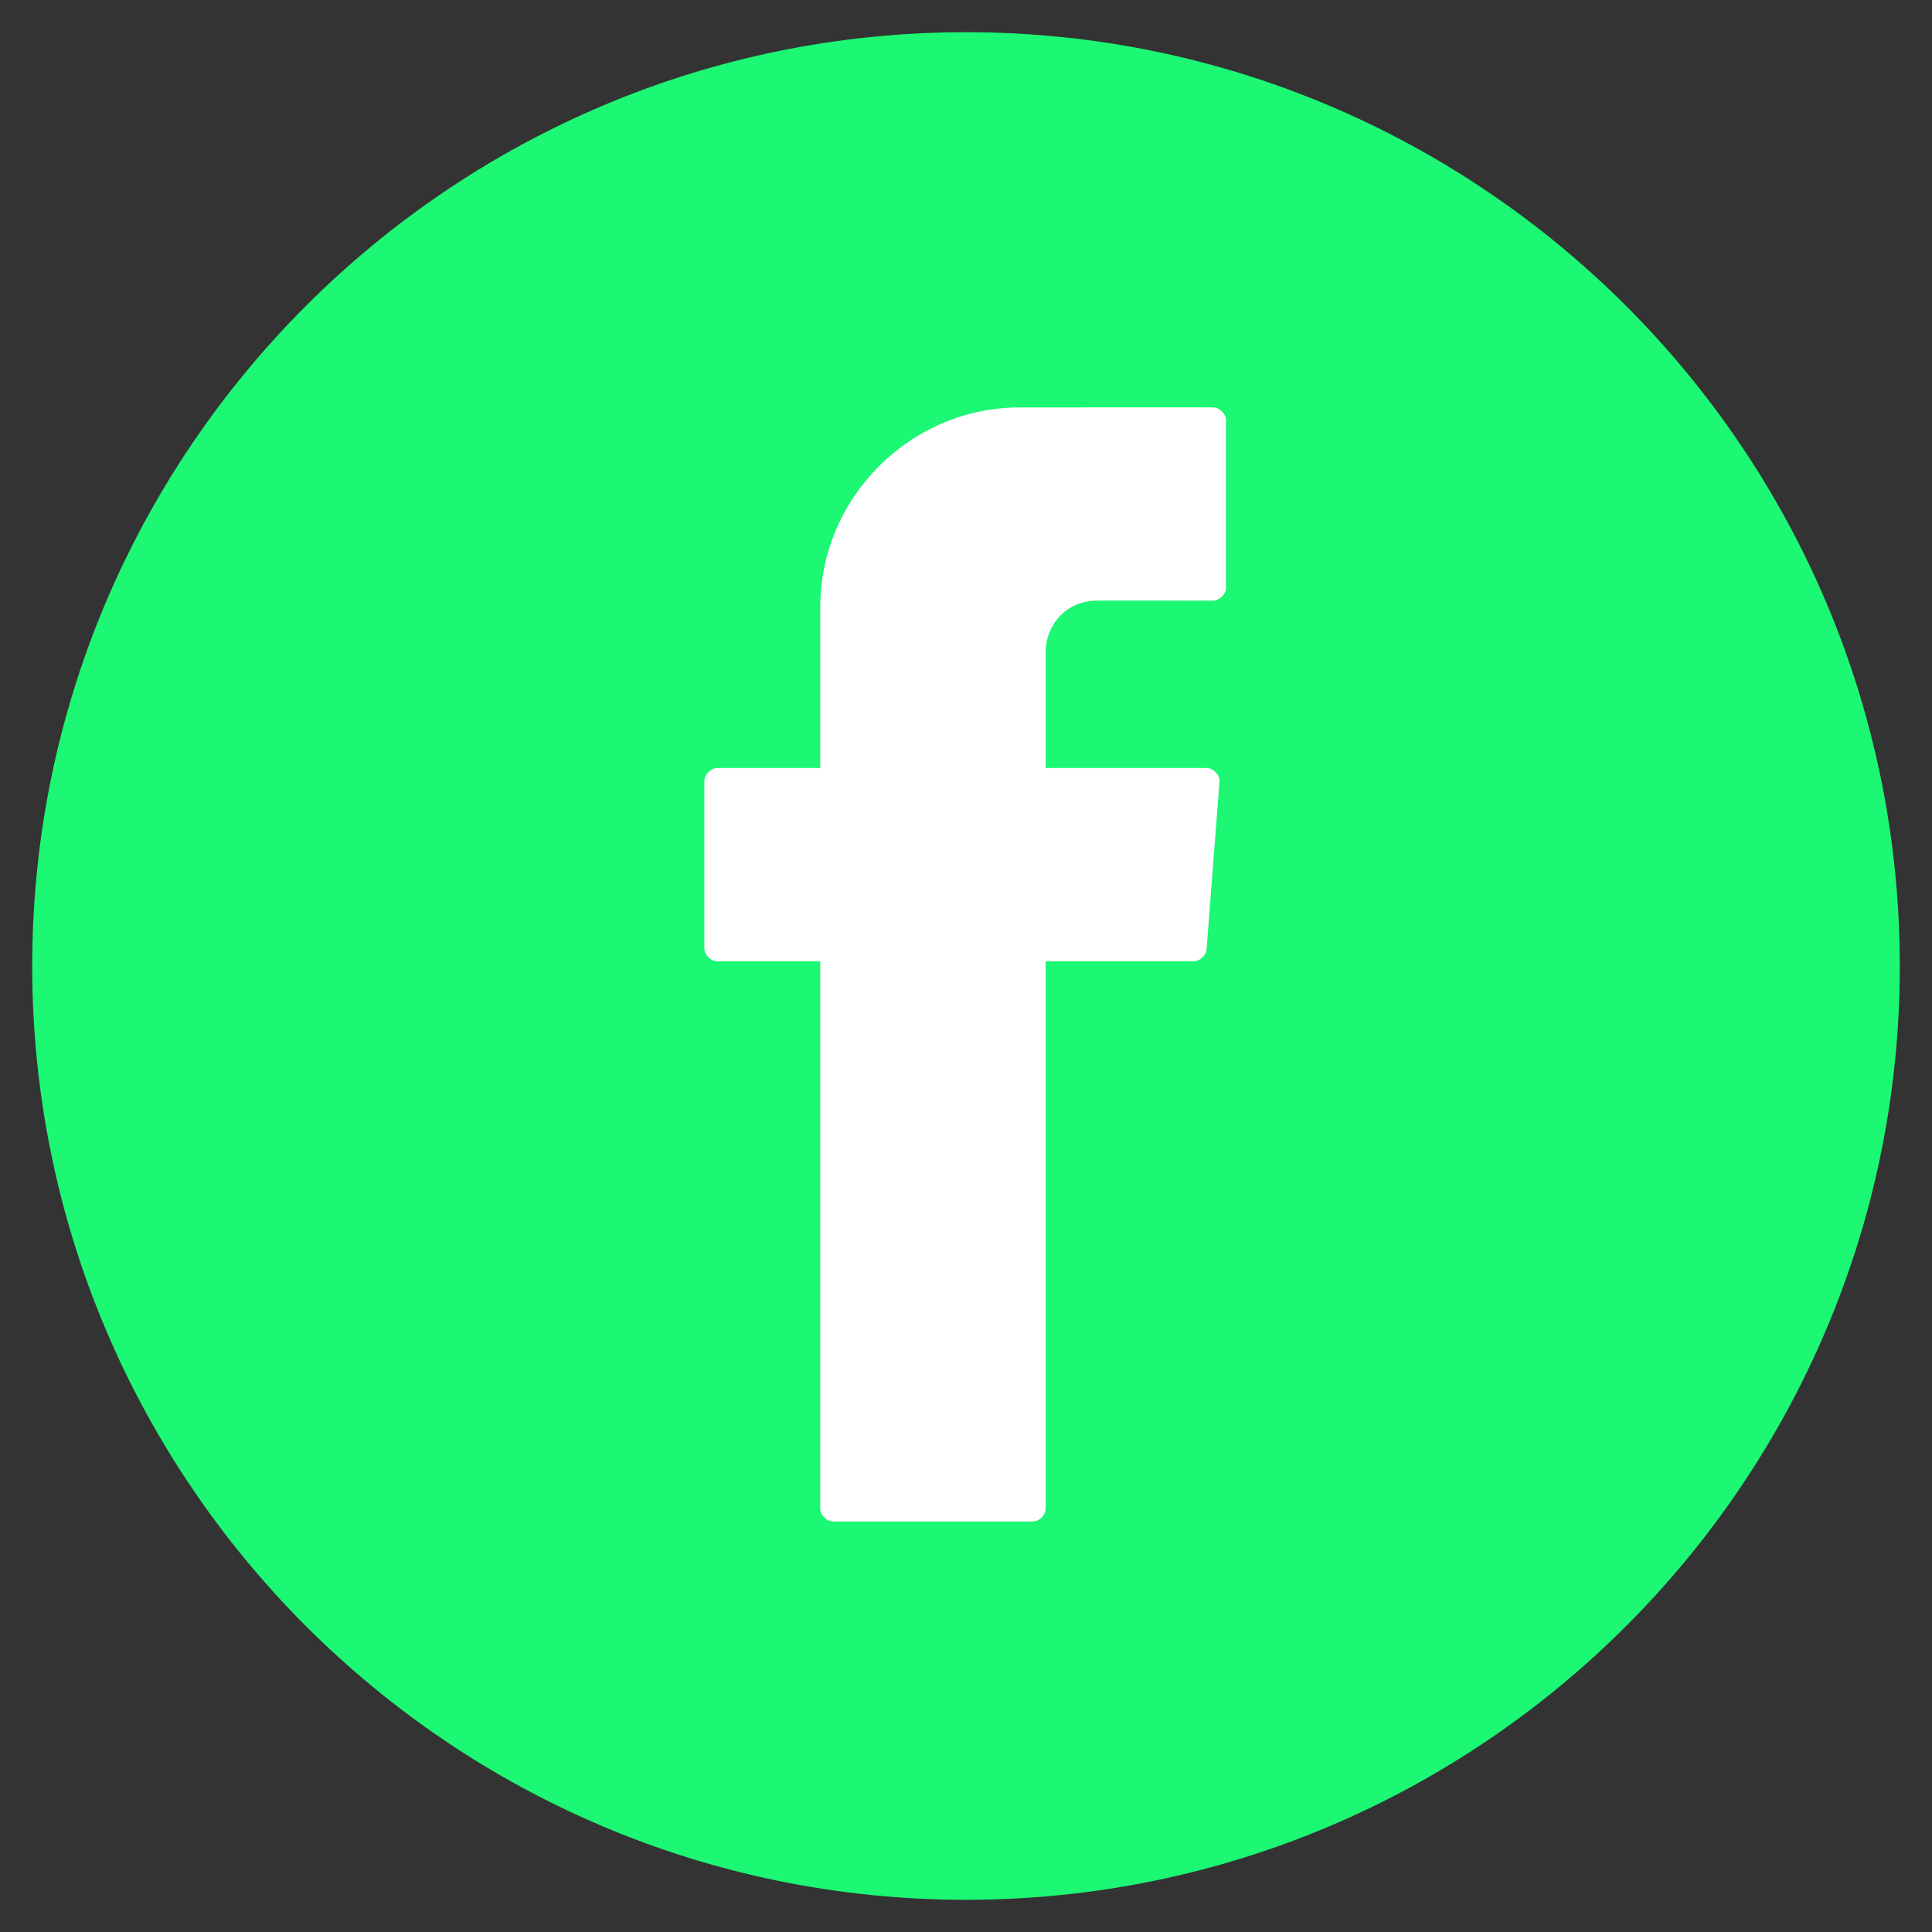
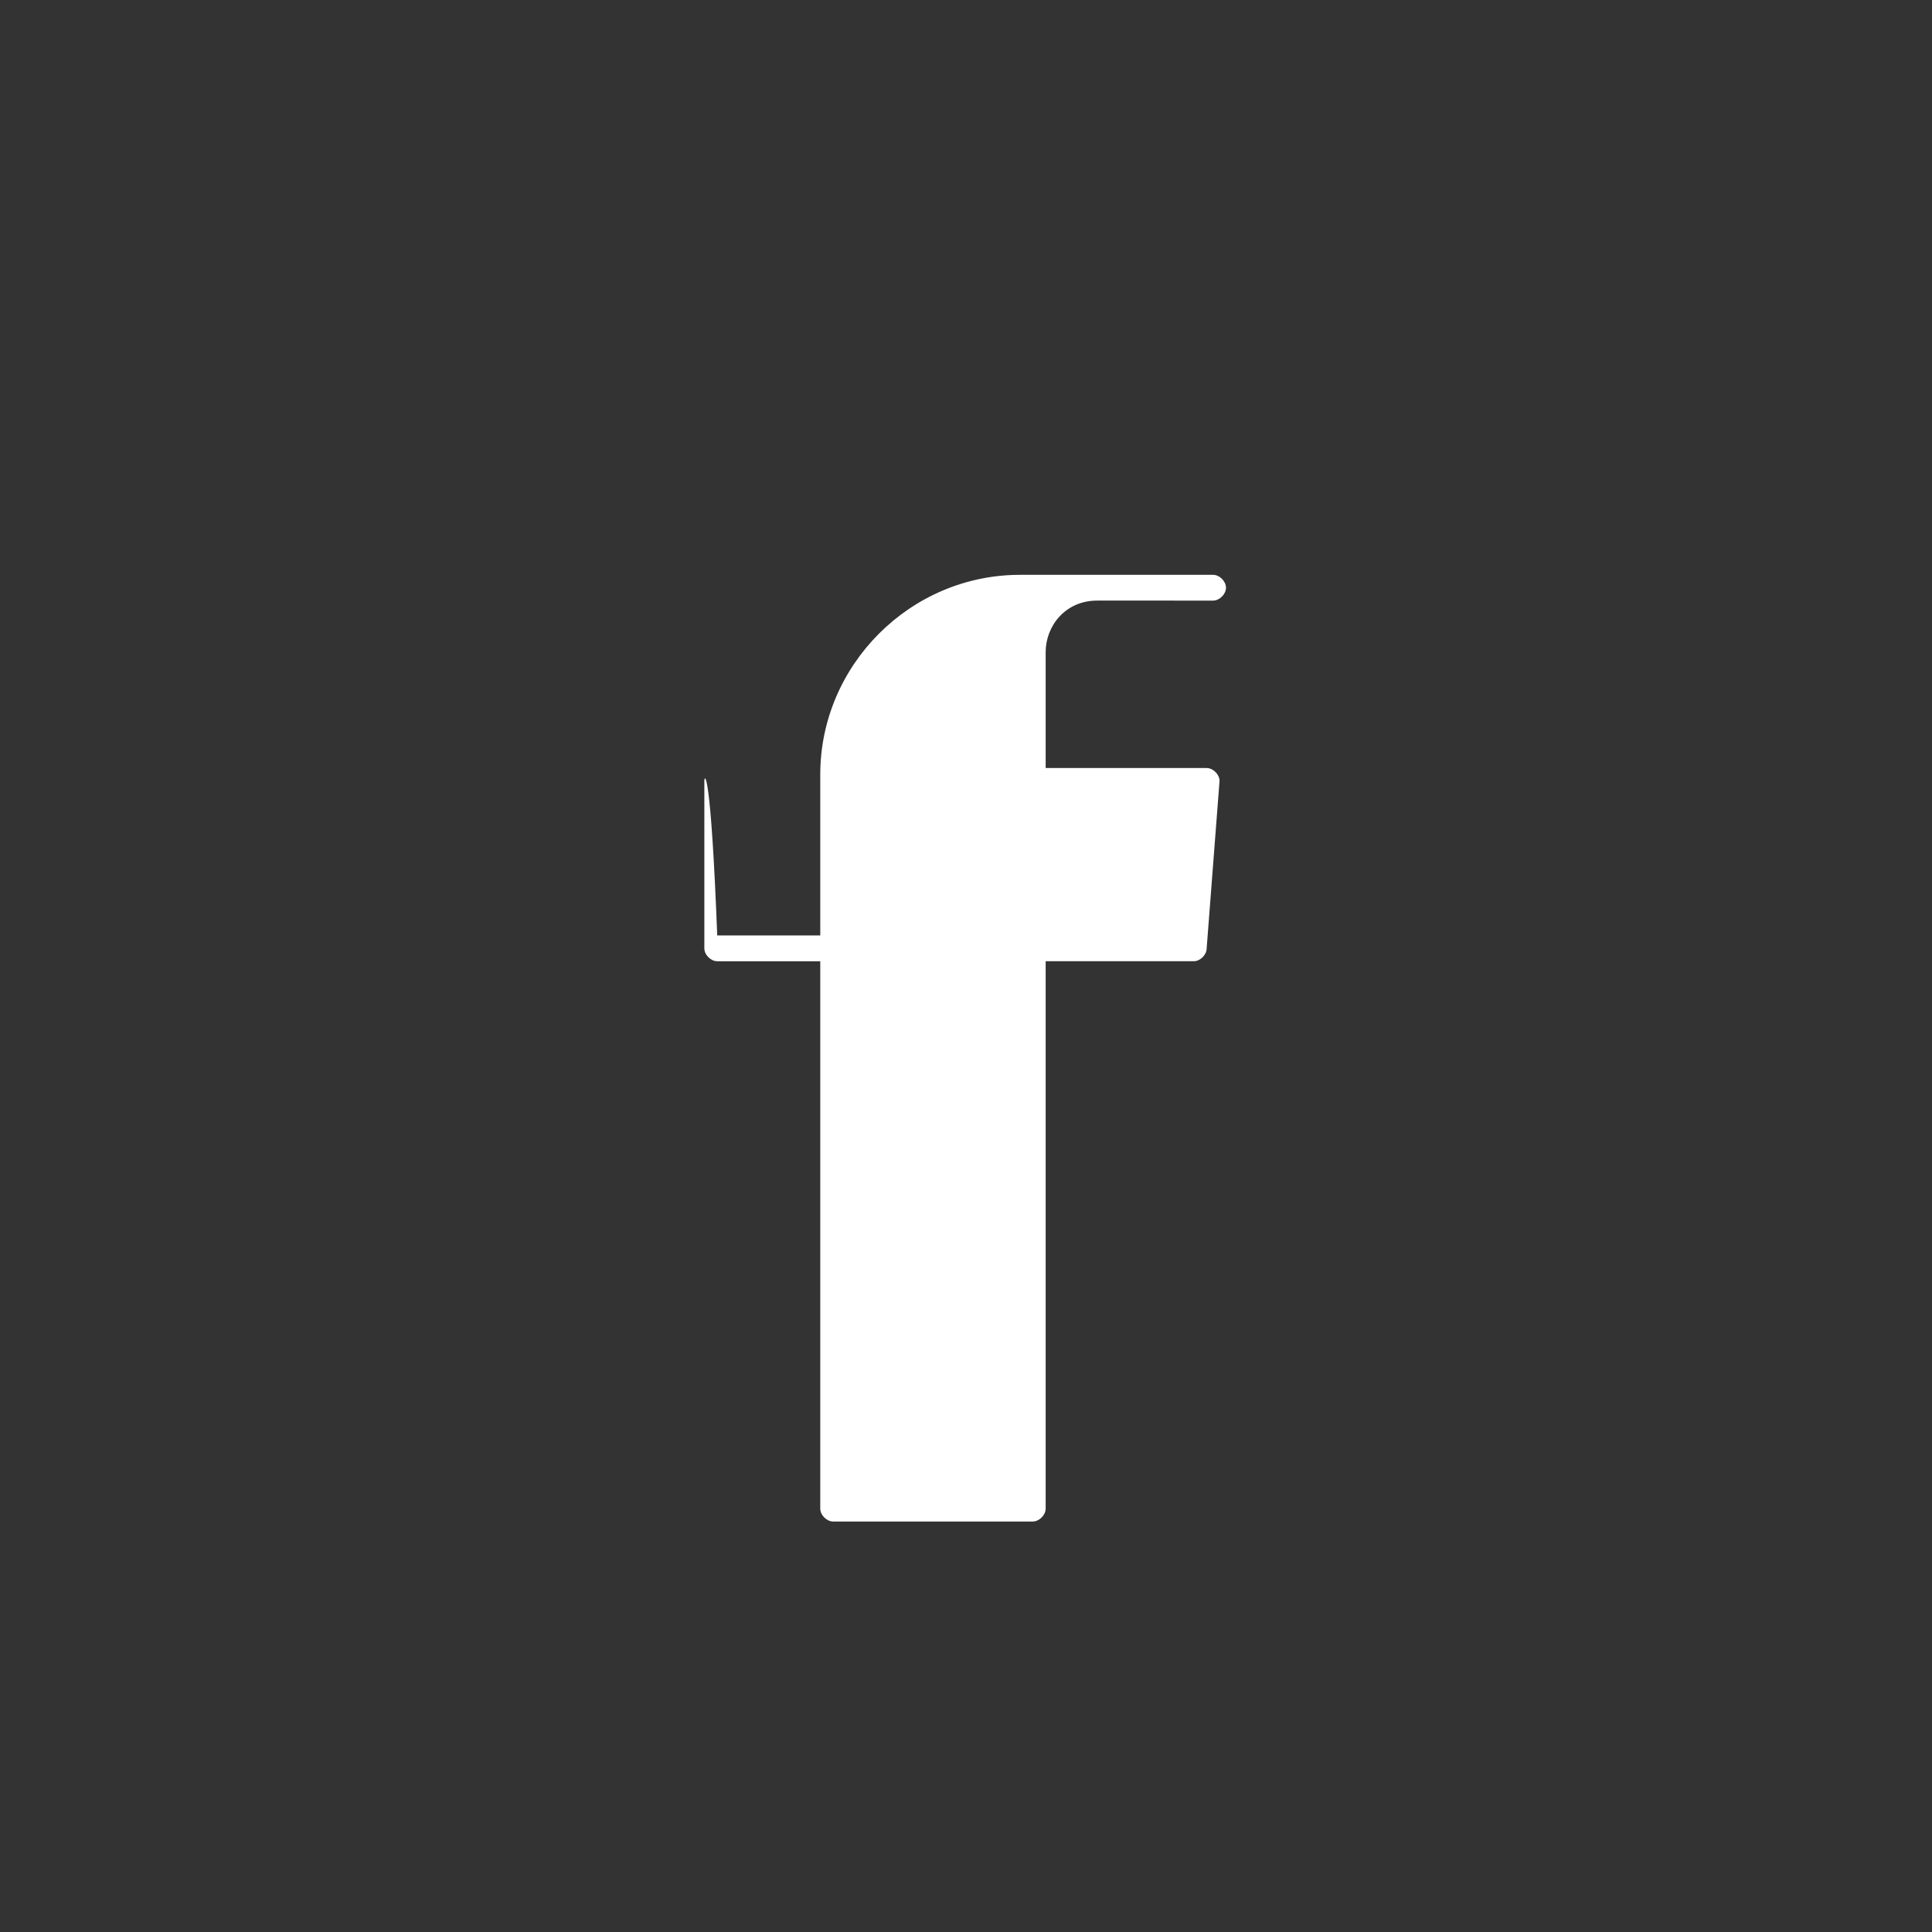
<svg xmlns="http://www.w3.org/2000/svg" version="1.1" id="Layer_1" x="0px" y="0px" viewBox="0 0 30 30" style="enable-background:new 0 0 30 30;" xml:space="preserve">
  <rect x="0" y="0" width="30" height="30" fill="#333333" stroke="none" />
  <style type="text/css">
	.st0{fill:#1CF774;}
	.st1{fill-rule:evenodd;clip-rule:evenodd;fill:#FFFFFF;}
</style>
  <g id="Group_2403" transform="translate(-929.92 -202.947)">
    <g id="Group_2401" transform="translate(929.92 202.947)">
-       <path id="Path_1605" class="st0" d="M15,29.5C7,29.5,0.5,23,0.5,15C0.5,7,7,0.5,15,0.5C23,0.5,29.5,7,29.5,15c0,0,0,0,0,0    C29.5,23,23,29.5,15,29.5z" />
-     </g>
+       </g>
    <g id="Group_2402" transform="translate(940.757 208.973)">
-       <path id="Path_1606" class="st1" d="M1.9,9v8.4c0,0.1,0.1,0.2,0.2,0.2h3.1c0.1,0,0.2-0.1,0.2-0.2V8.9h2.3c0.1,0,0.2-0.1,0.2-0.2    l0.2-2.6c0-0.1-0.1-0.2-0.2-0.2c0,0,0,0,0,0H5.4V4.1c0-0.4,0.3-0.8,0.8-0.8H8c0.1,0,0.2-0.1,0.2-0.2V0.5c0-0.1-0.1-0.2-0.2-0.2H5    c-1.7,0-3.1,1.4-3.1,3.1c0,0,0,0,0,0v2.5H0.3C0.2,5.9,0.1,6,0.1,6.1v2.6c0,0.1,0.1,0.2,0.2,0.2h1.6L1.9,9z" />
+       <path id="Path_1606" class="st1" d="M1.9,9v8.4c0,0.1,0.1,0.2,0.2,0.2h3.1c0.1,0,0.2-0.1,0.2-0.2V8.9h2.3c0.1,0,0.2-0.1,0.2-0.2    l0.2-2.6c0-0.1-0.1-0.2-0.2-0.2c0,0,0,0,0,0H5.4V4.1c0-0.4,0.3-0.8,0.8-0.8H8c0.1,0,0.2-0.1,0.2-0.2c0-0.1-0.1-0.2-0.2-0.2H5    c-1.7,0-3.1,1.4-3.1,3.1c0,0,0,0,0,0v2.5H0.3C0.2,5.9,0.1,6,0.1,6.1v2.6c0,0.1,0.1,0.2,0.2,0.2h1.6L1.9,9z" />
    </g>
  </g>
</svg>